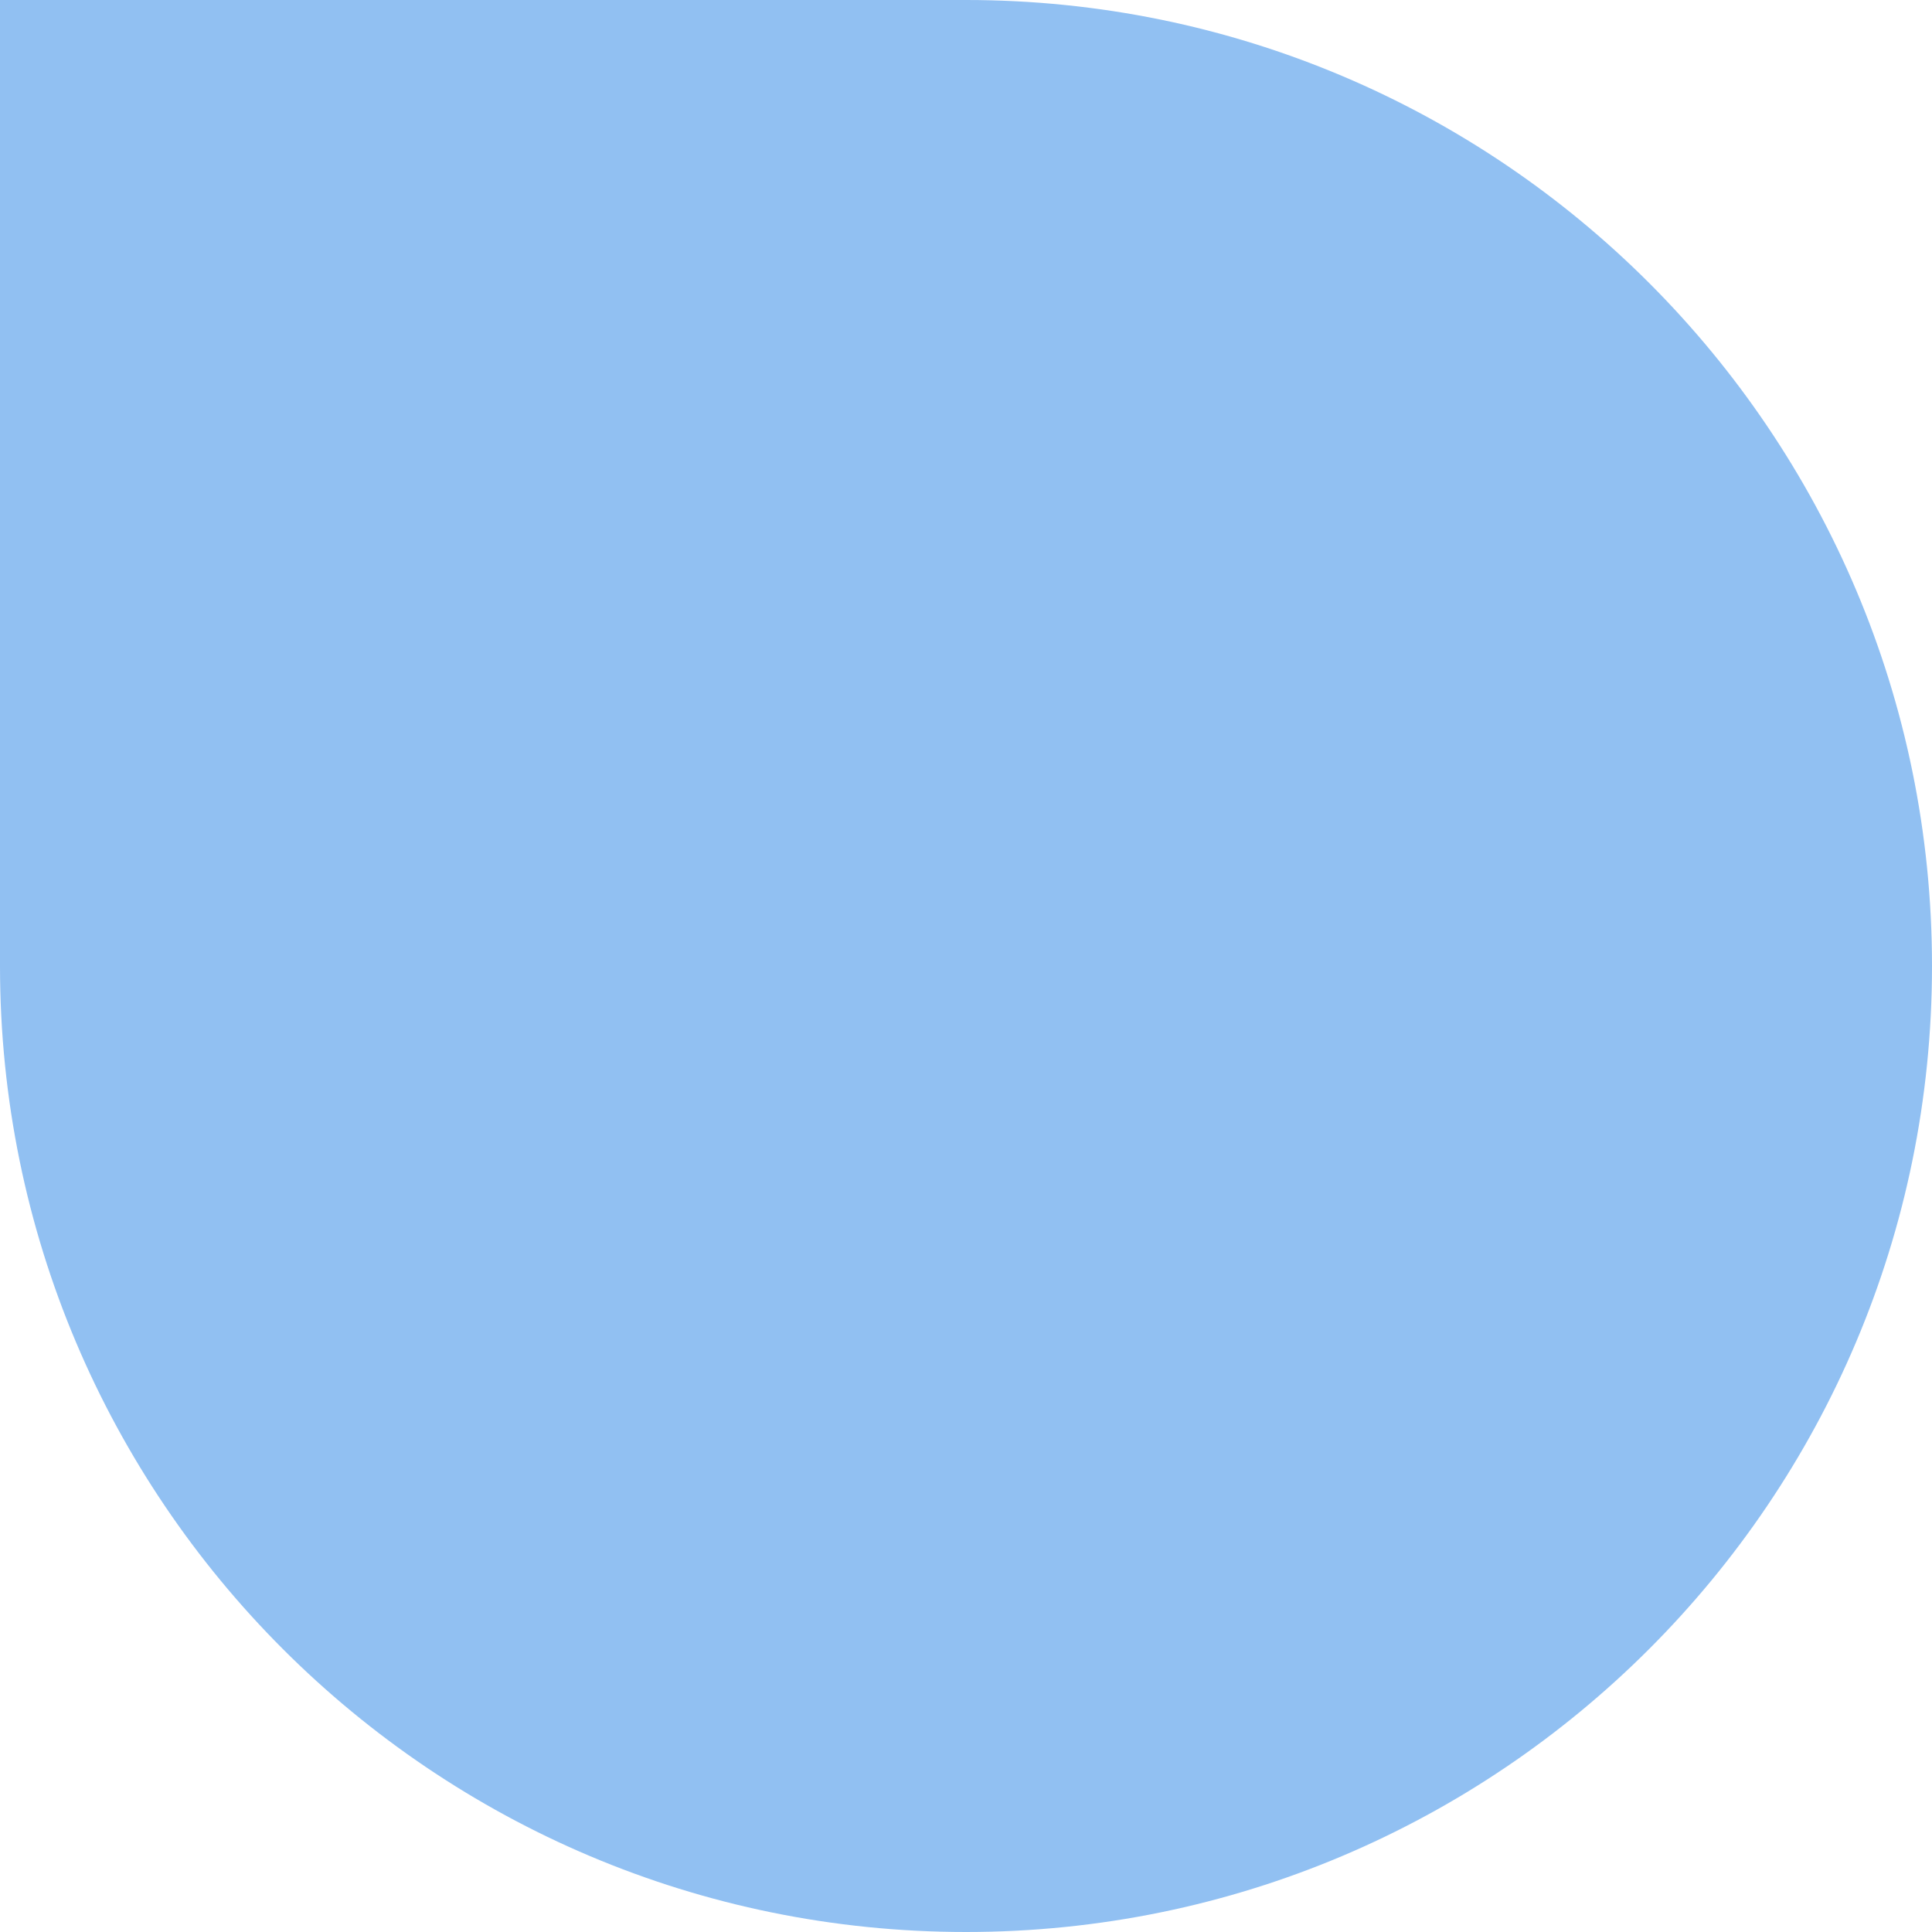
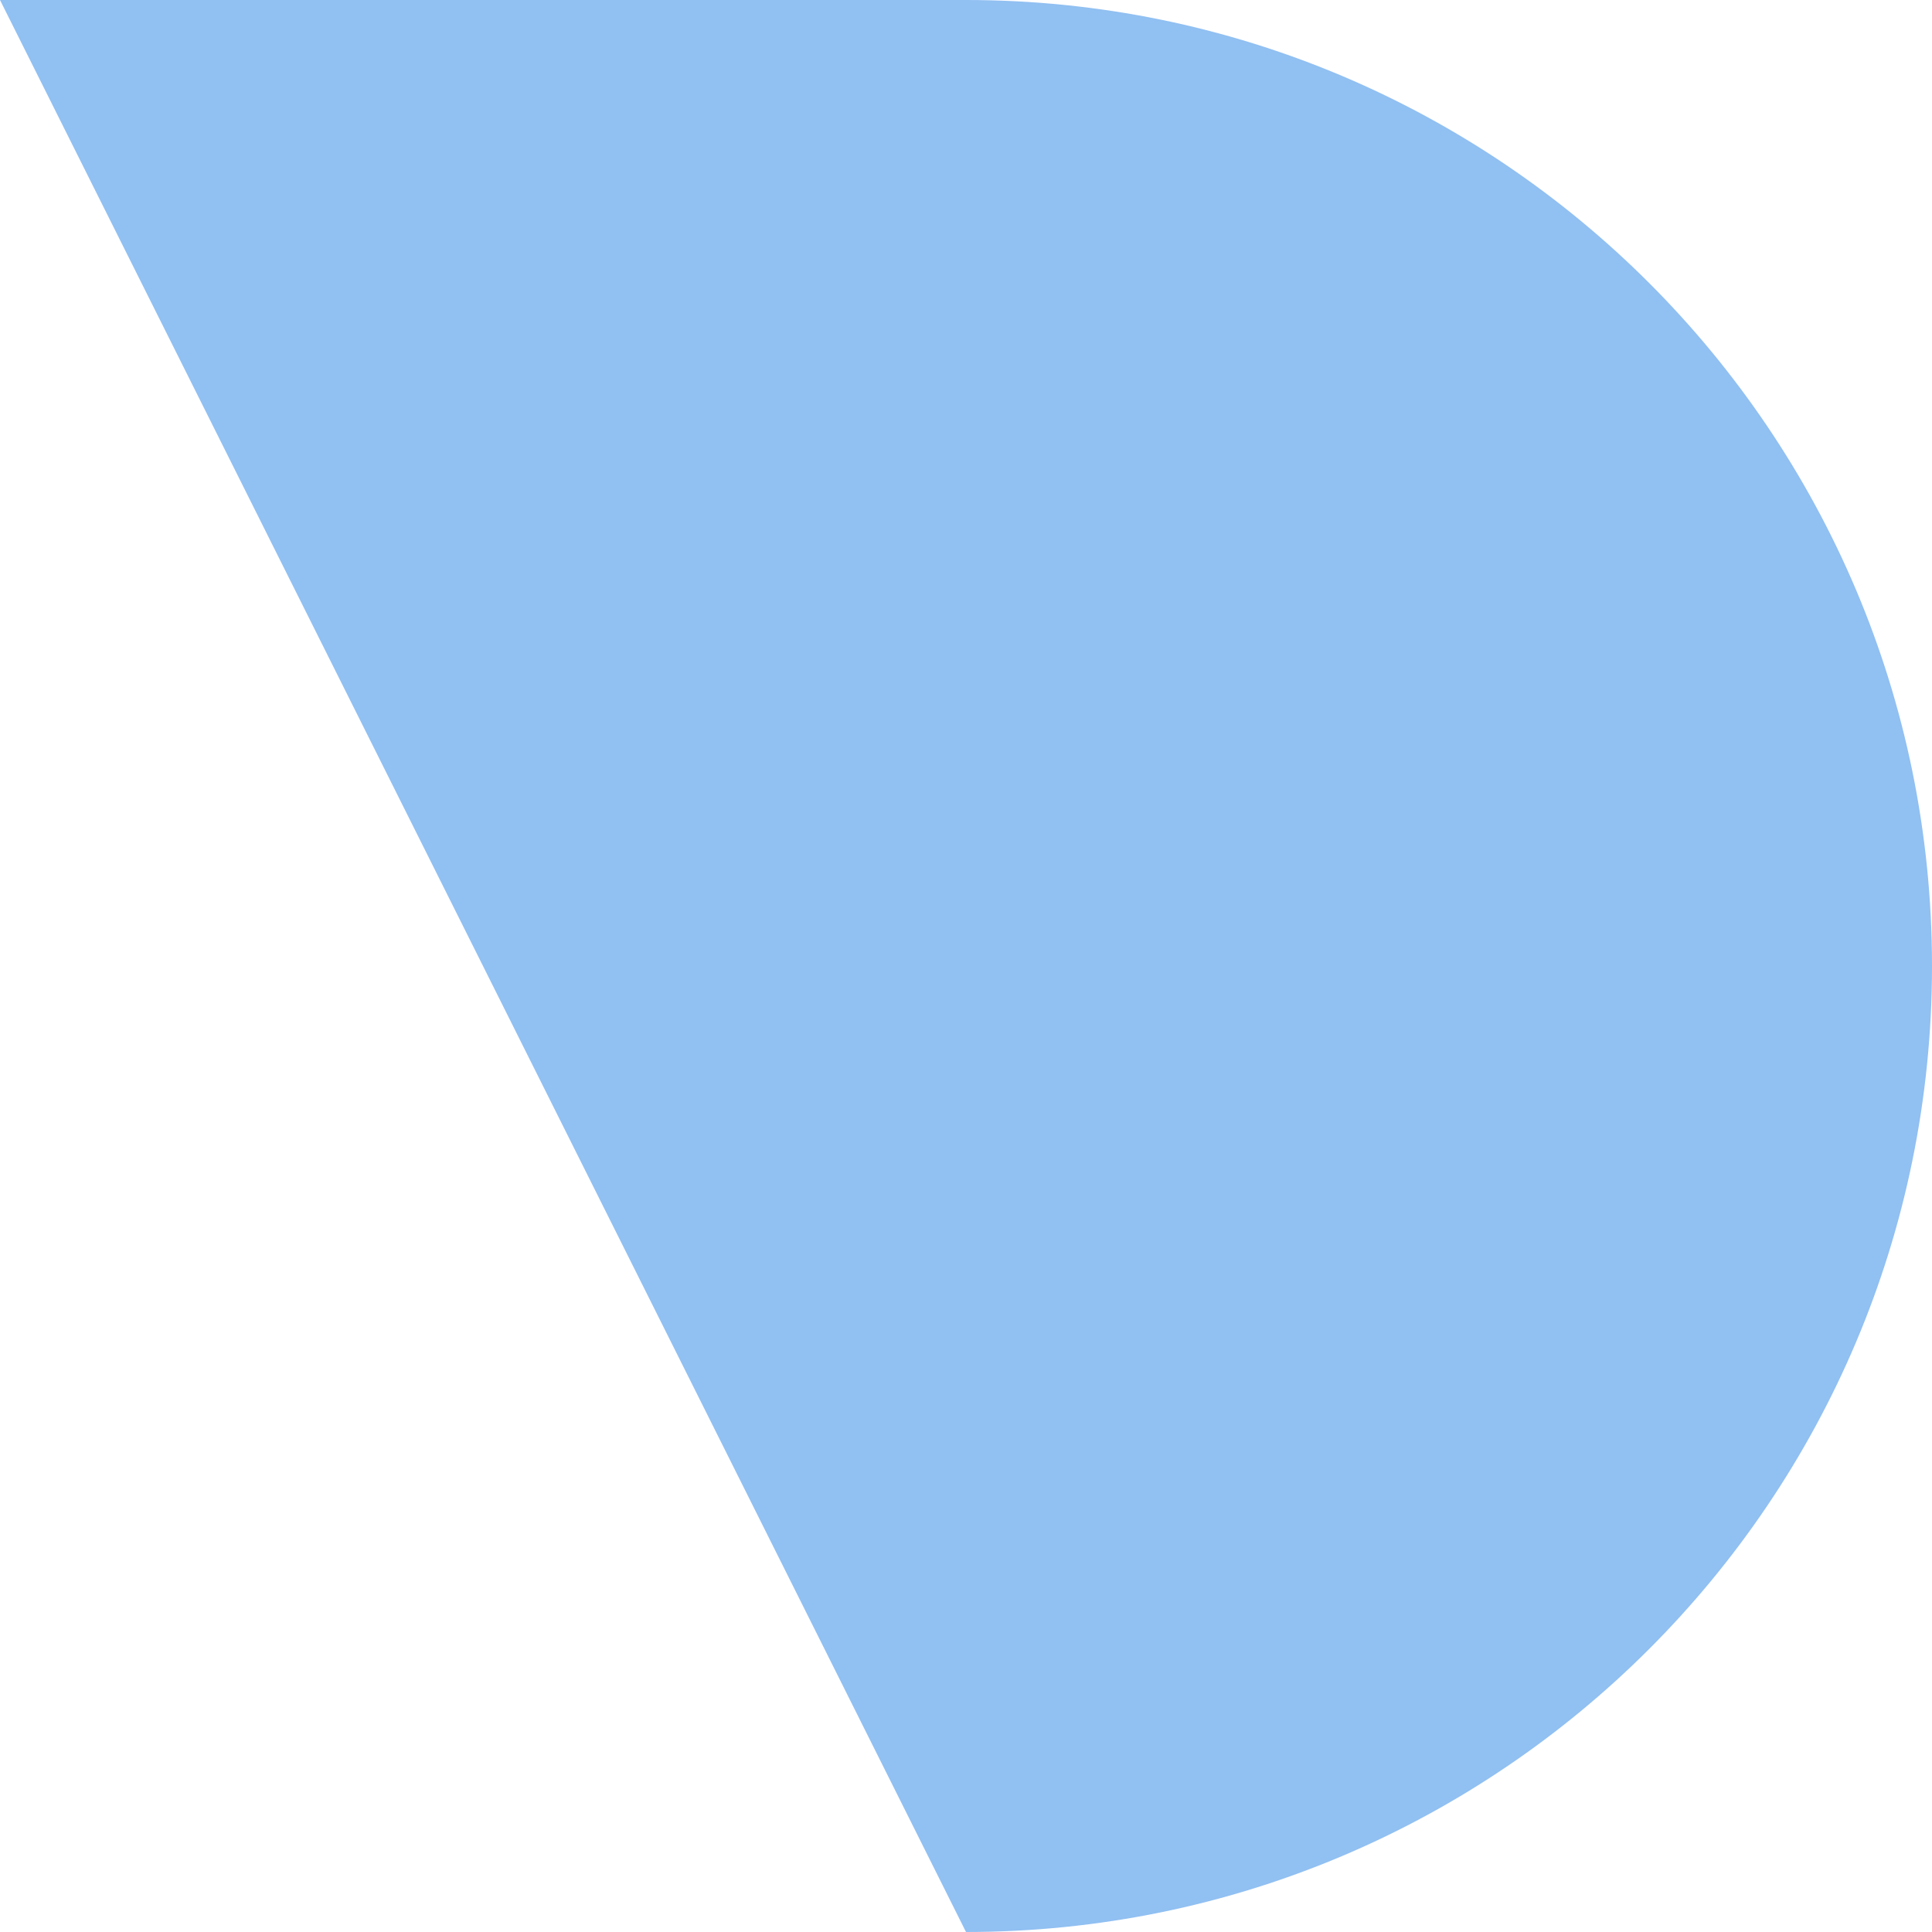
<svg xmlns="http://www.w3.org/2000/svg" width="12" height="12" viewBox="0 0 12 12" fill="none">
-   <path d="M6 5.24536e-07C9.314 2.3484e-07 12 2.686 12 6C12 9.314 9.314 12 6 12C2.686 12 8.14233e-07 9.314 5.24536e-07 6L0 1.04907e-06L6 5.24536e-07Z" fill="#91C0F2" />
+   <path d="M6 5.24536e-07C9.314 2.3484e-07 12 2.686 12 6C12 9.314 9.314 12 6 12L0 1.04907e-06L6 5.24536e-07Z" fill="#91C0F2" />
</svg>